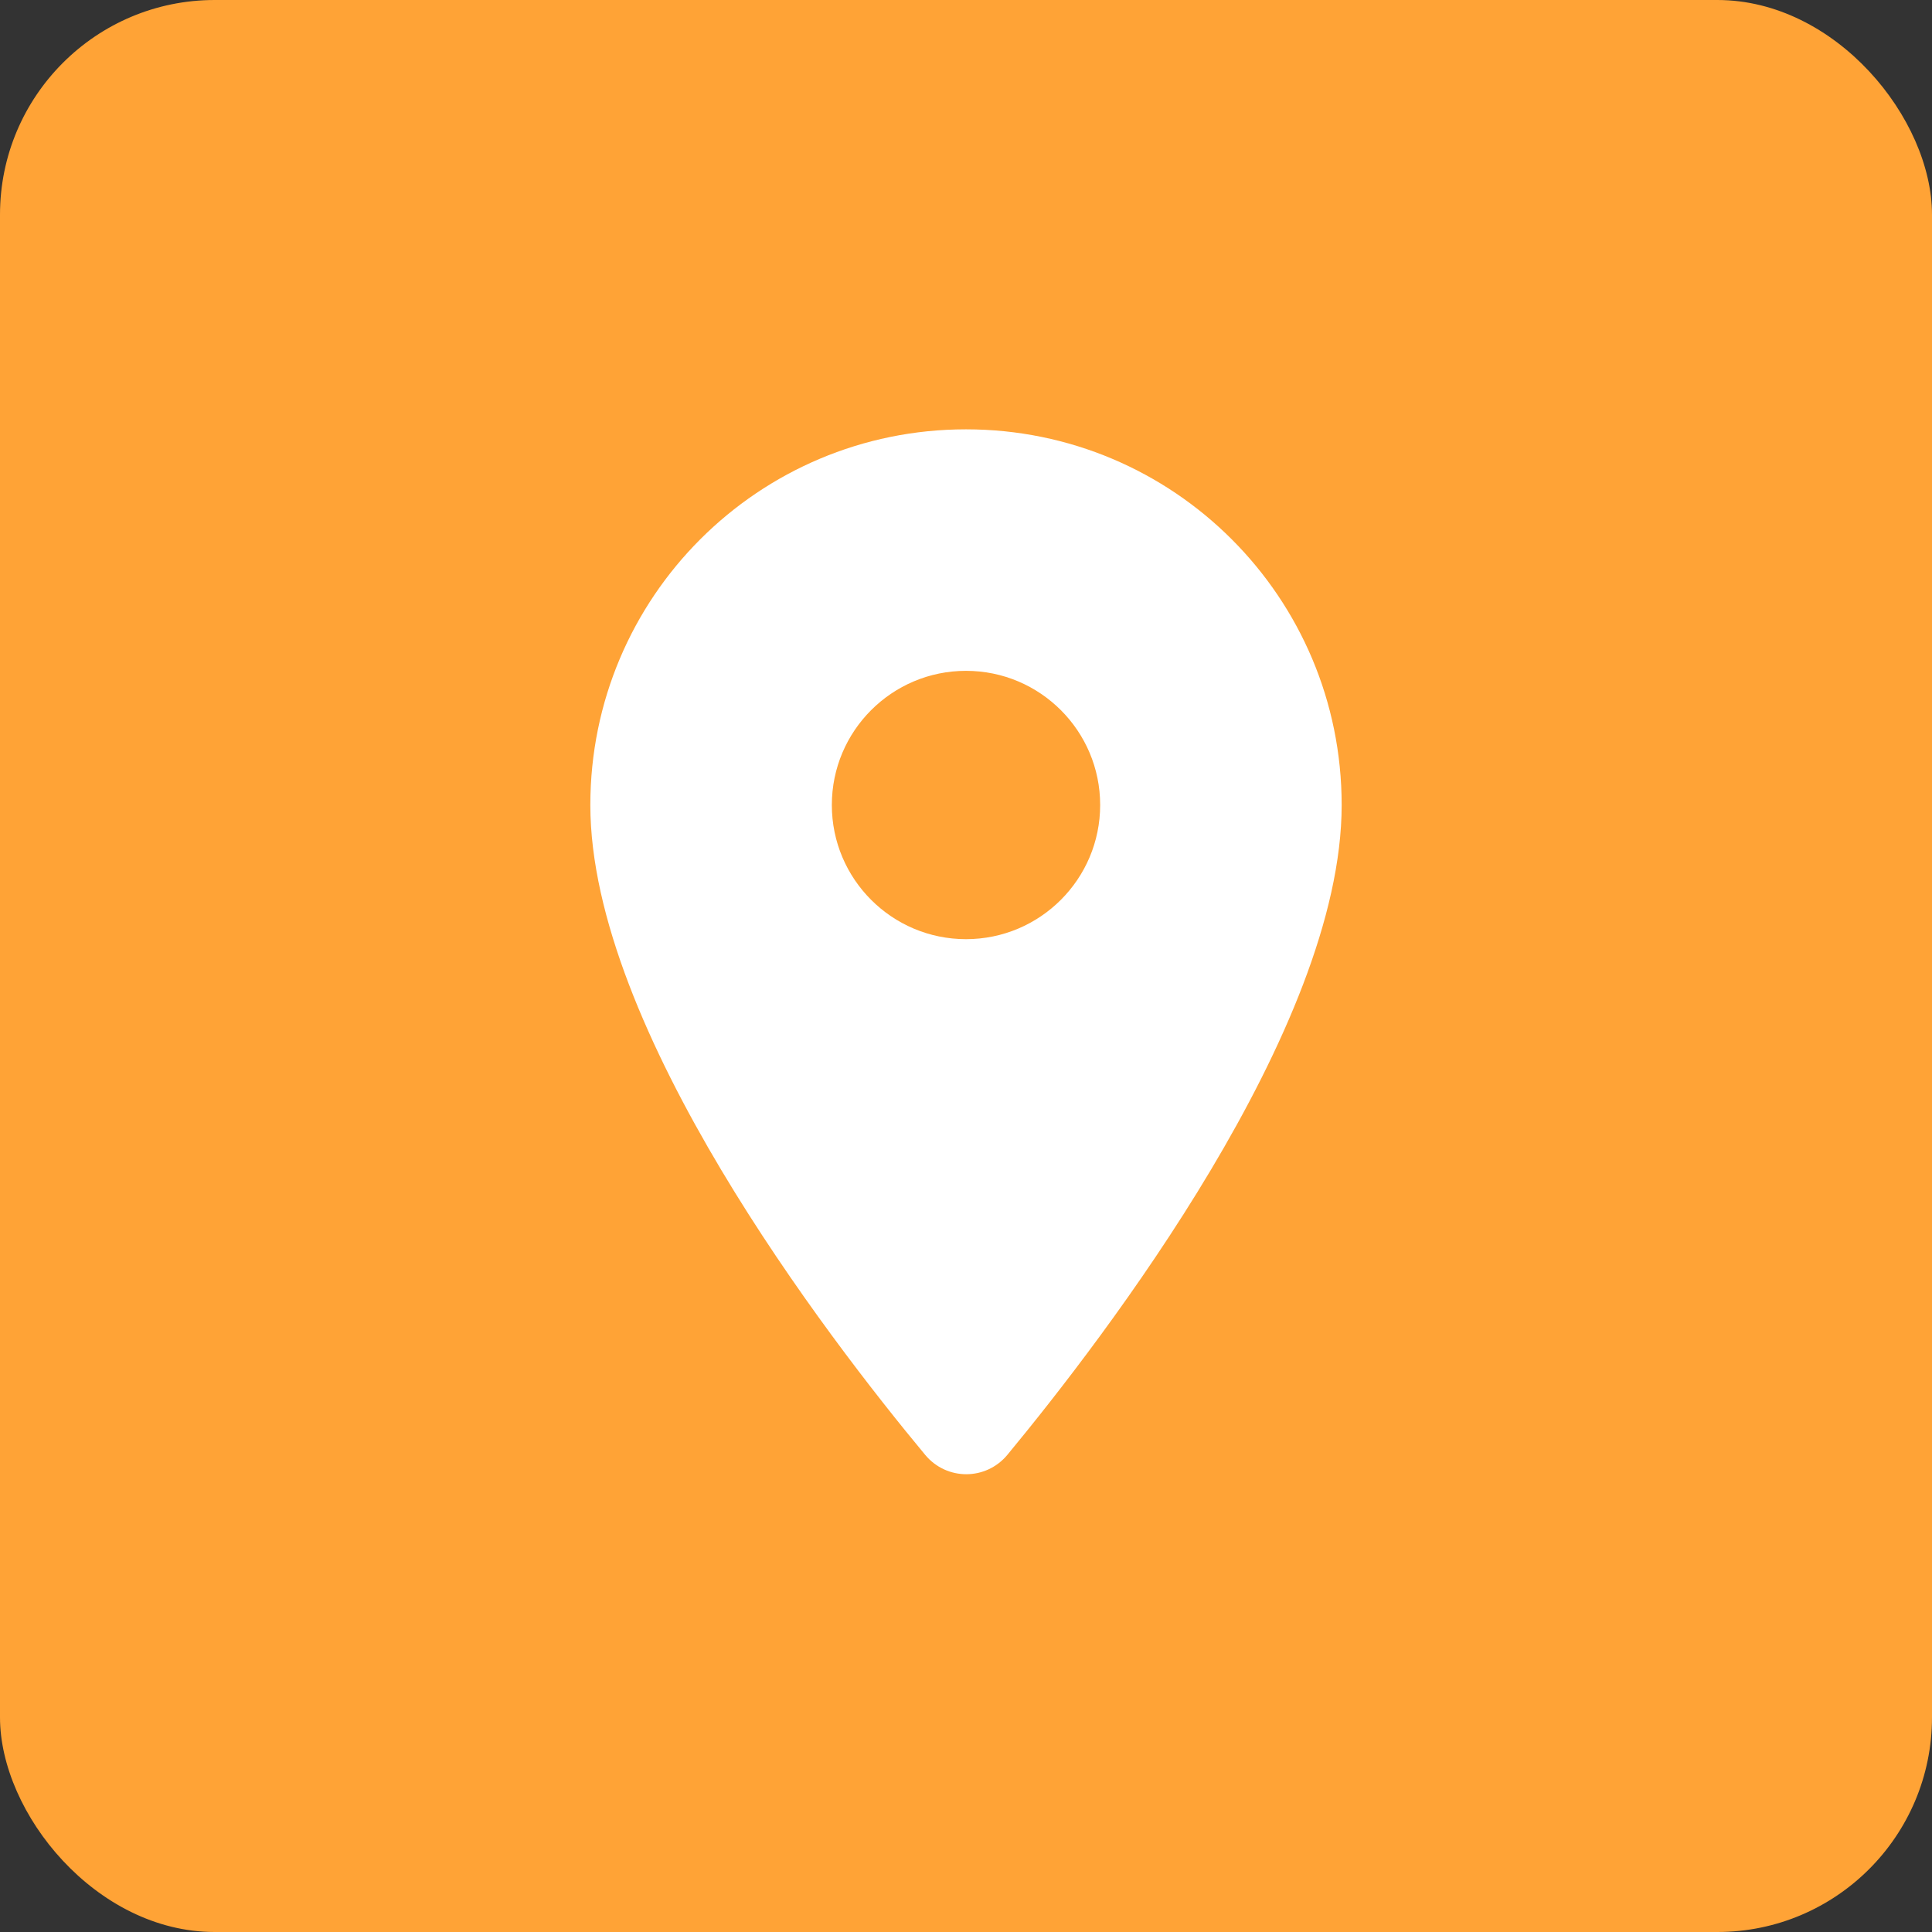
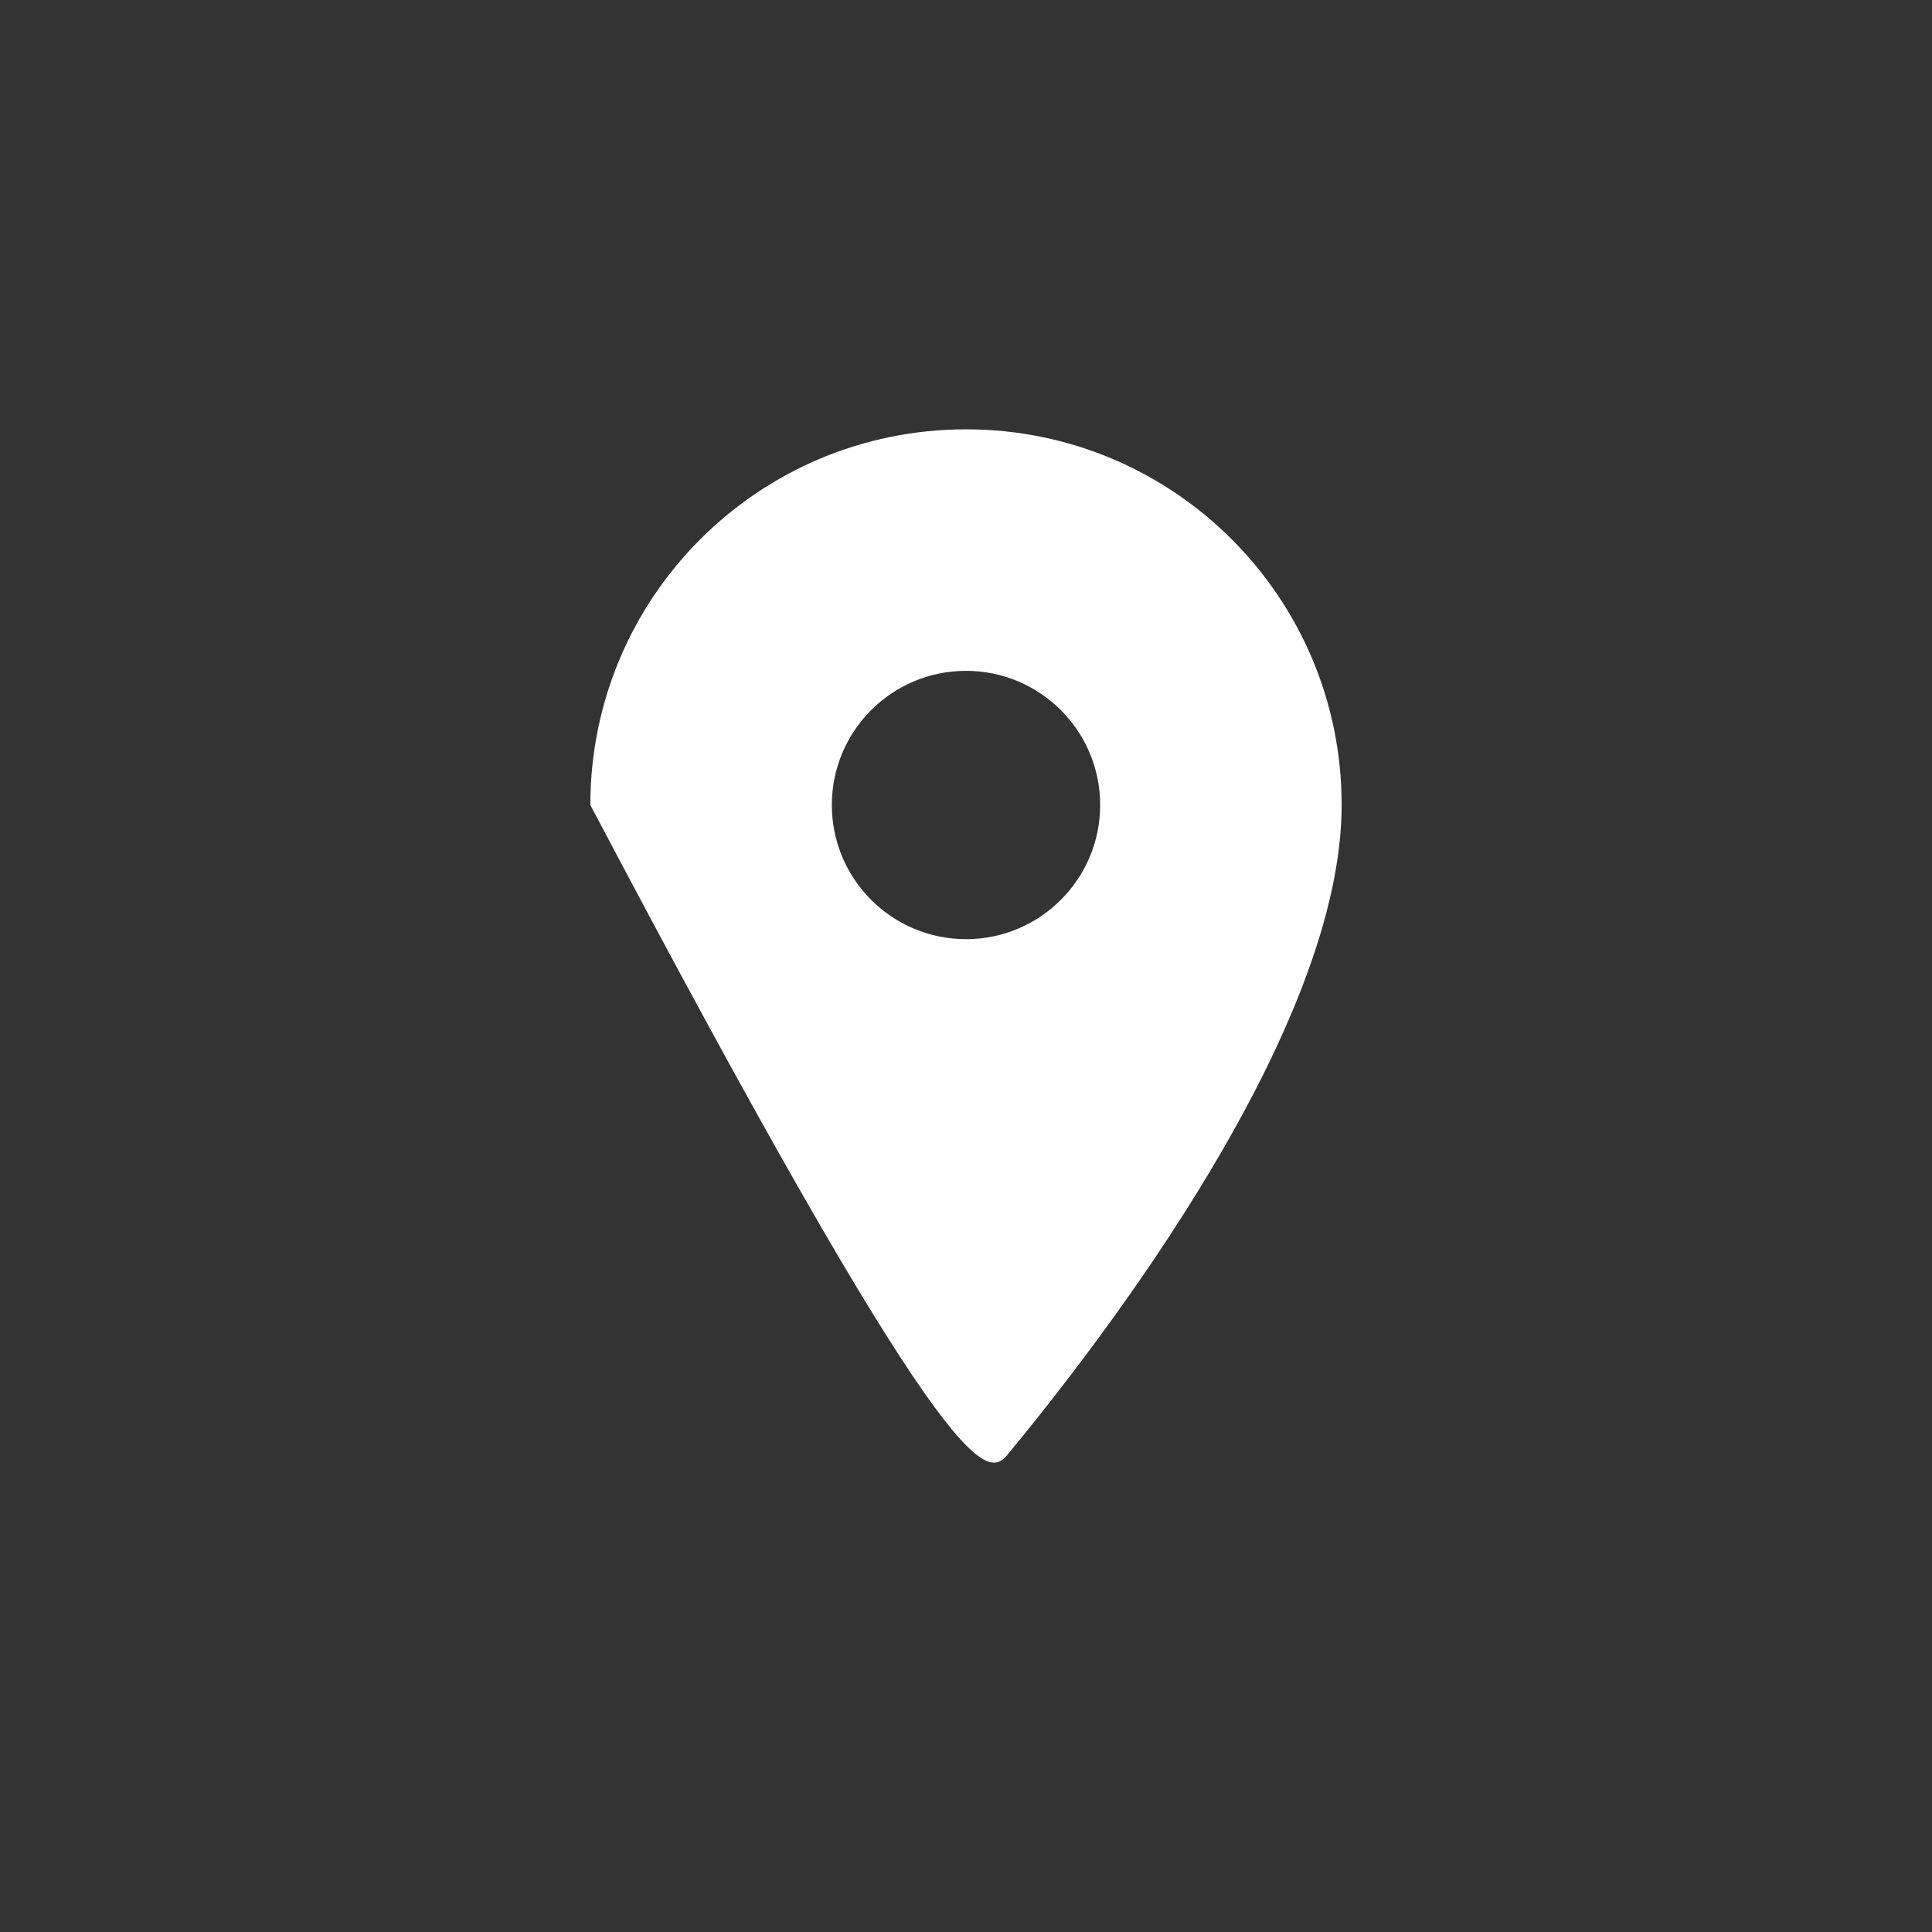
<svg xmlns="http://www.w3.org/2000/svg" width="72" height="72" viewBox="0 0 72 72" fill="none">
  <rect x="0" y="0" width="72" height="72" fill="#333333" stroke="none" />
-   <rect width="72" height="72" rx="8" fill="#FFA336" />
-   <path fill-rule="evenodd" clip-rule="evenodd" d="M36 16C28.26 16 22 22.26 22 30C22 38.34 30.84 49.84 34.48 54.22C35.28 55.18 36.74 55.18 37.54 54.22C41.16 49.84 50 38.34 50 30C50 22.26 43.74 16 36 16ZM36 35C33.24 35 31 32.76 31 30C31 27.24 33.24 25 36 25C38.76 25 41 27.24 41 30C41 32.76 38.76 35 36 35Z" fill="white" />
+   <path fill-rule="evenodd" clip-rule="evenodd" d="M36 16C28.26 16 22 22.26 22 30C35.28 55.18 36.74 55.18 37.54 54.22C41.16 49.84 50 38.34 50 30C50 22.26 43.74 16 36 16ZM36 35C33.24 35 31 32.76 31 30C31 27.24 33.24 25 36 25C38.76 25 41 27.24 41 30C41 32.76 38.76 35 36 35Z" fill="white" />
</svg>